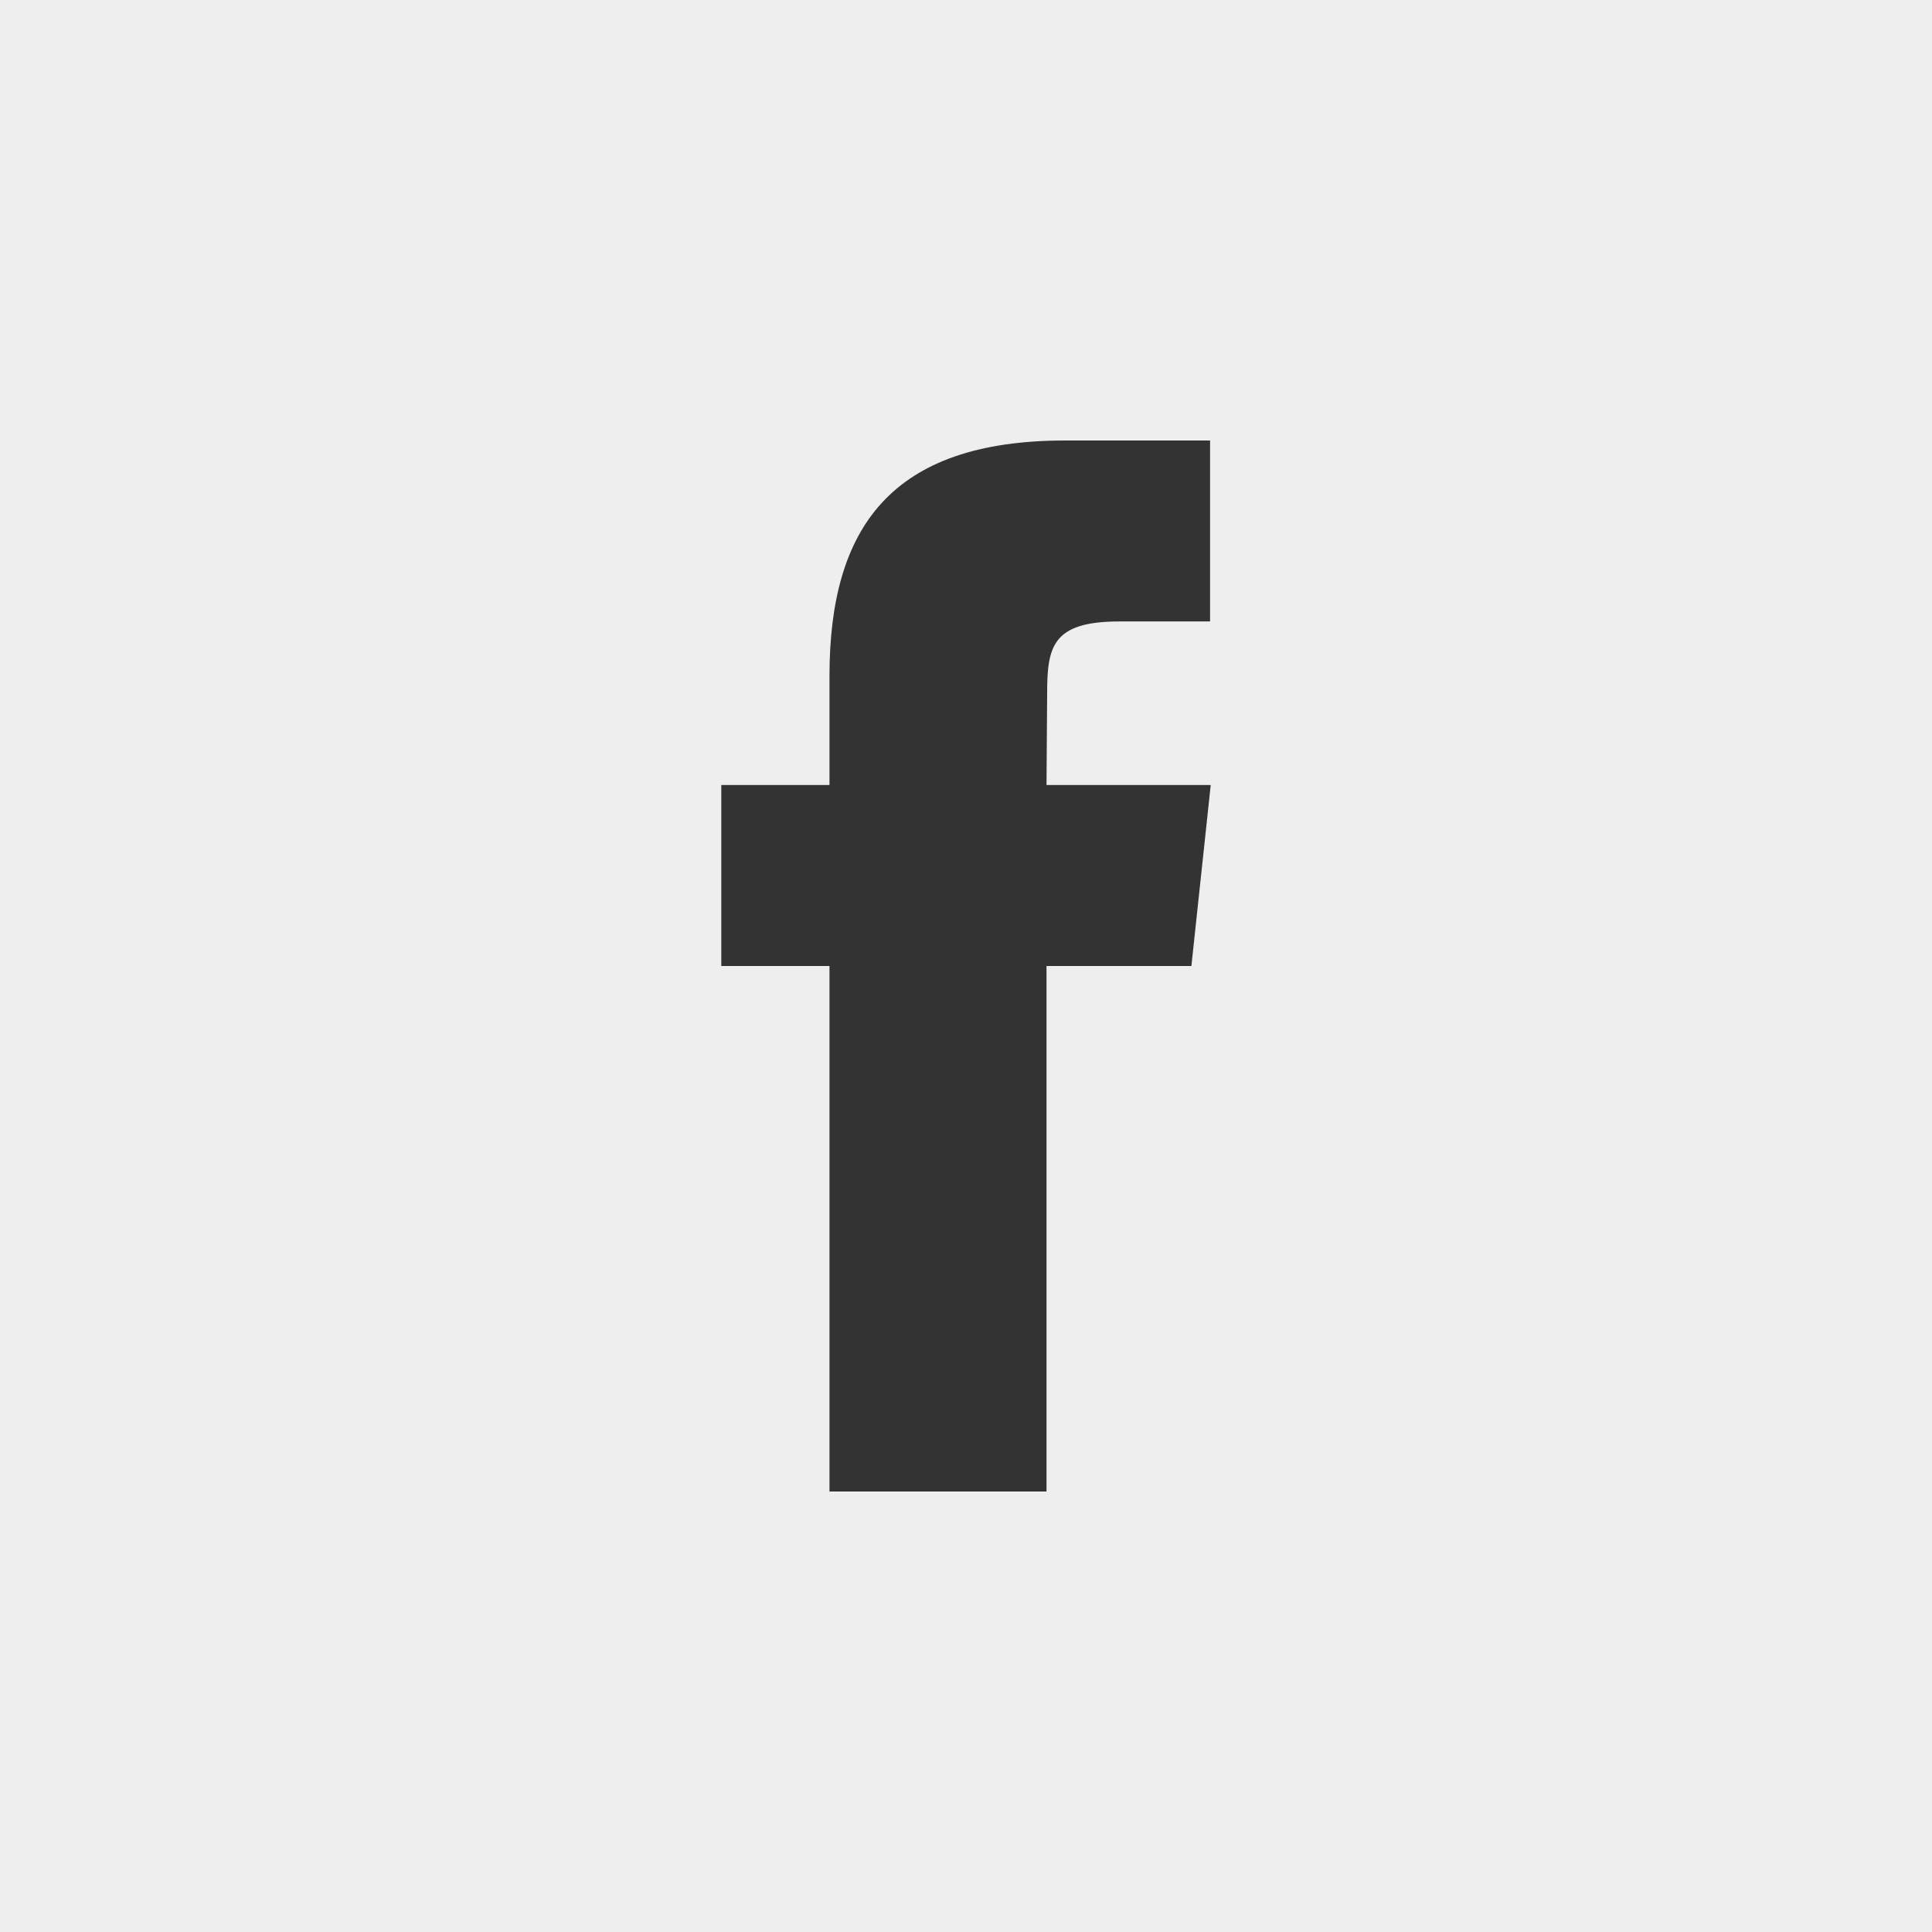
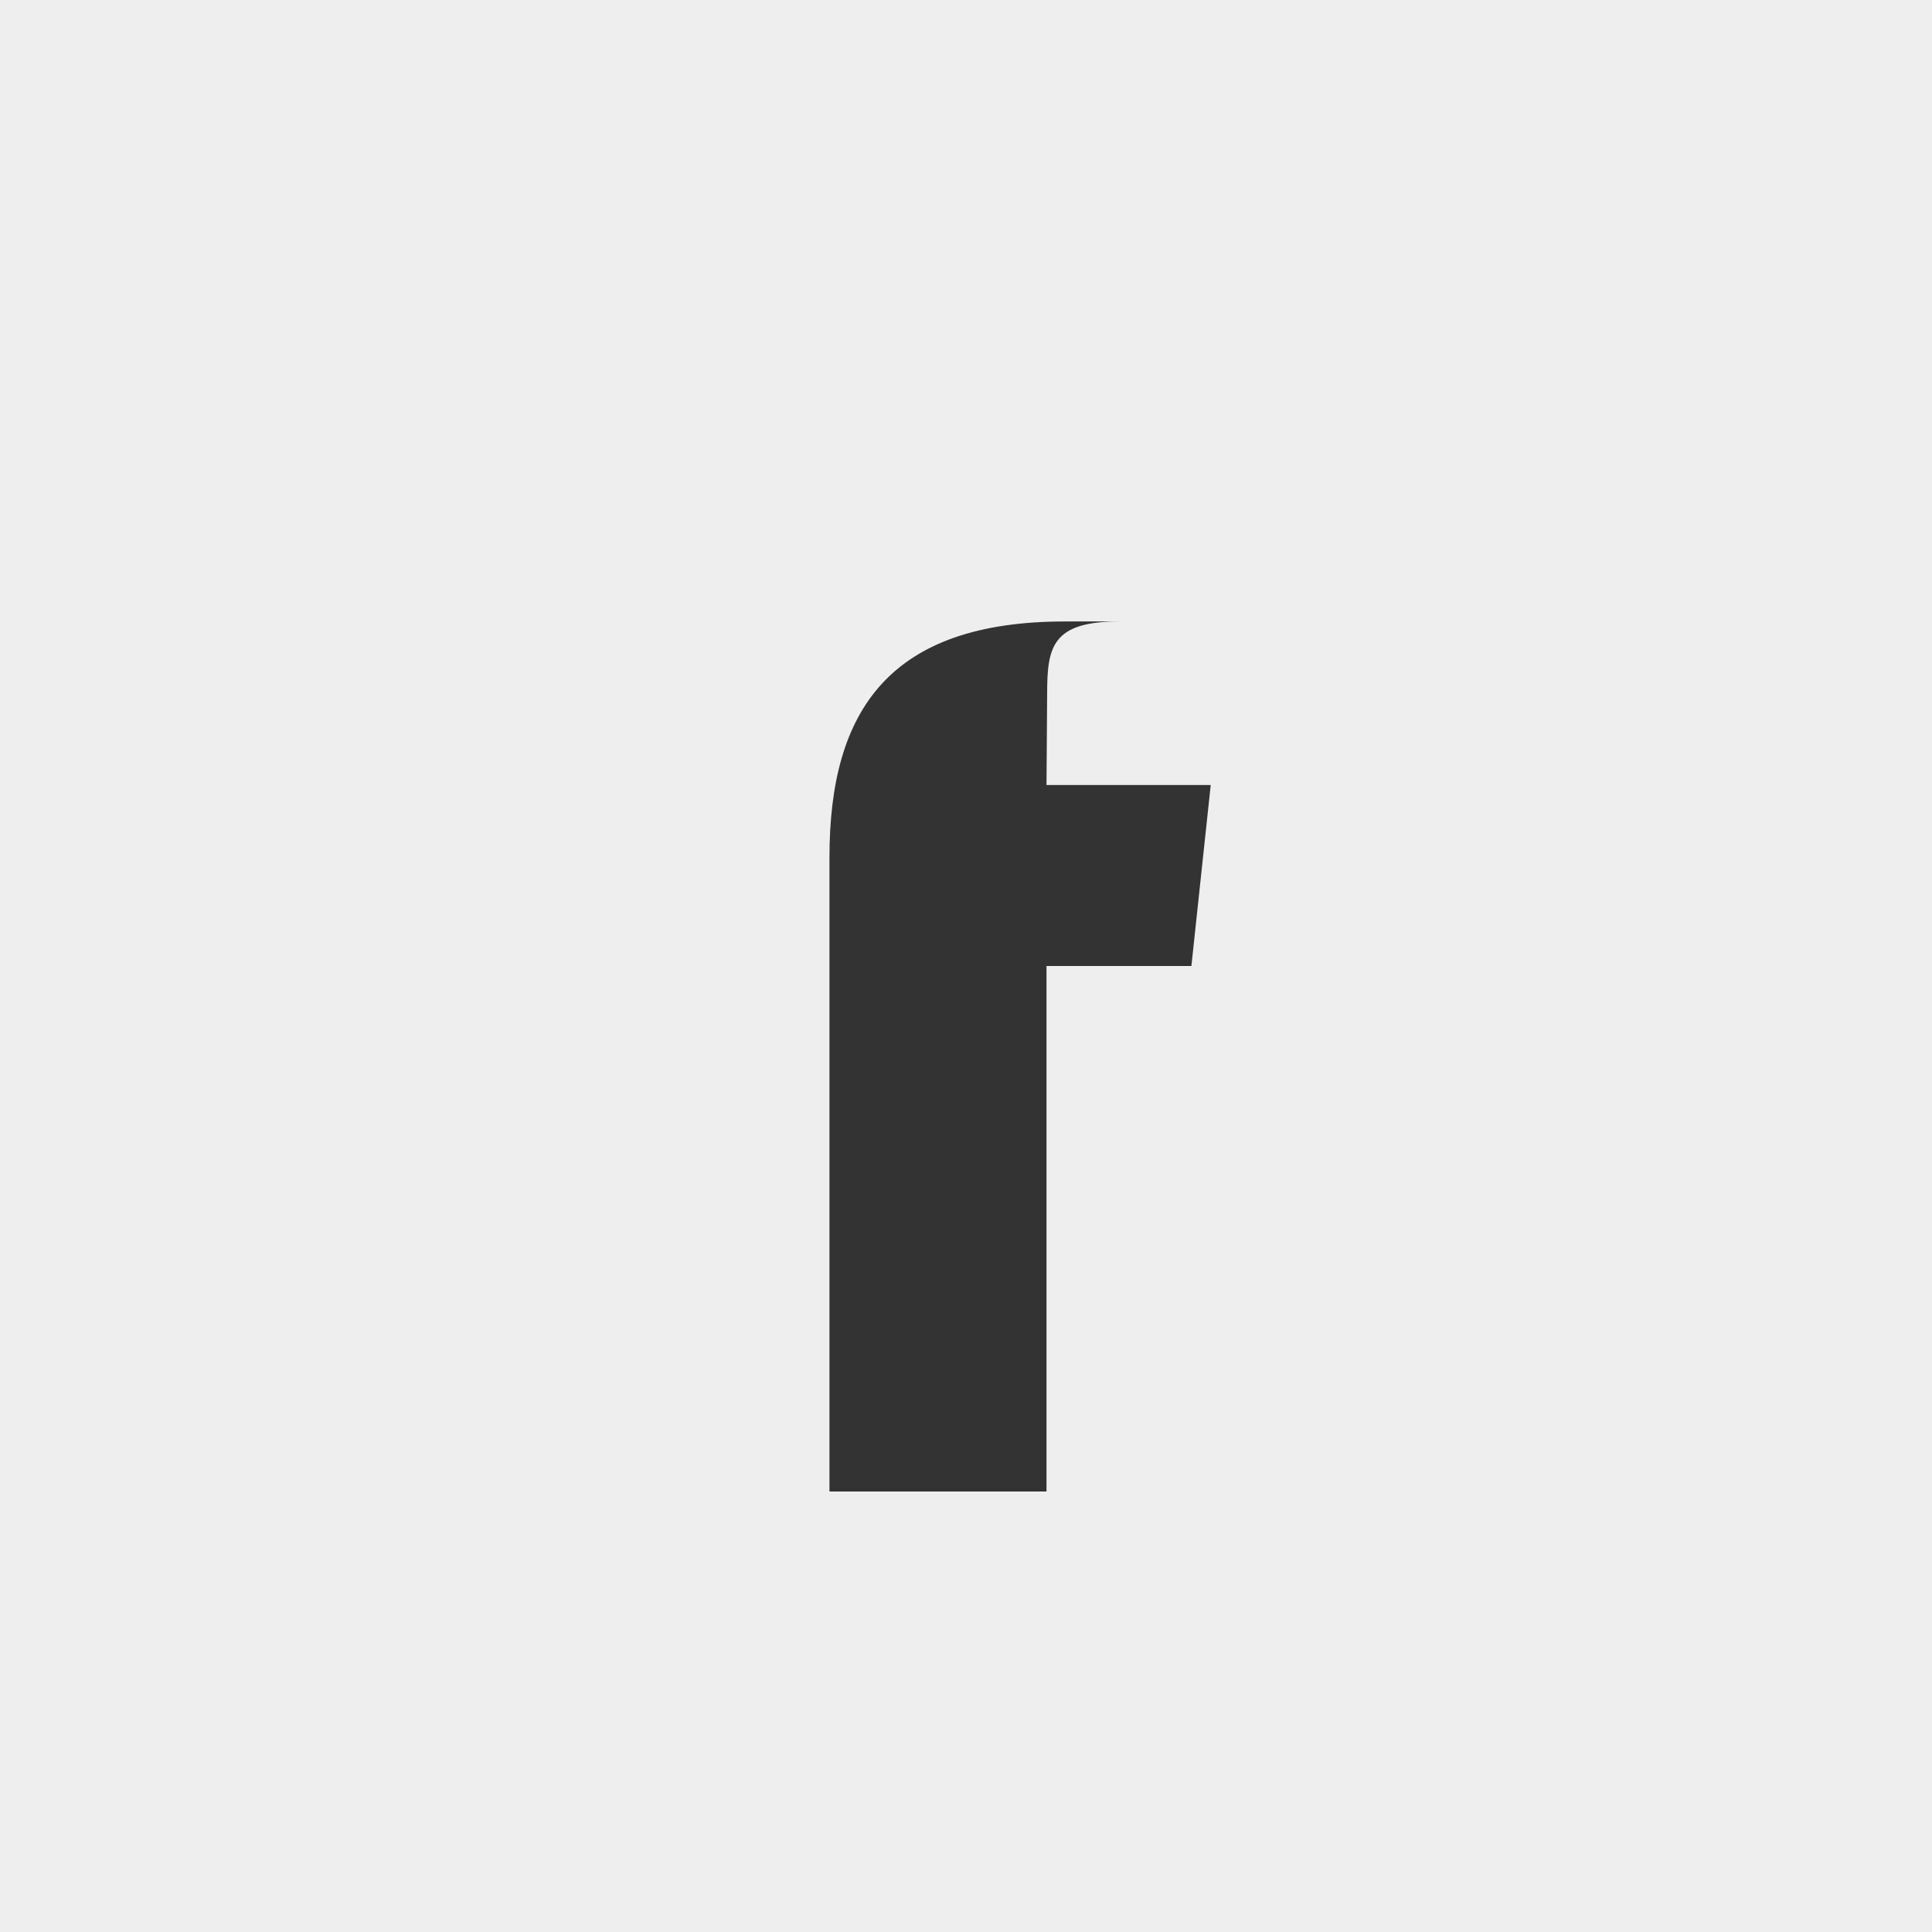
<svg xmlns="http://www.w3.org/2000/svg" version="1.1" id="Layer_1" x="0px" y="0px" width="30px" height="30px" viewBox="0 0 30 30" enable-background="new 0 0 30 30" xml:space="preserve">
  <rect x="0" y="0" width="30" height="30" fill="#333333" stroke="none" />
-   <path fill-rule="evenodd" clip-rule="evenodd" fill="#EEEEEE" d="M0,0h30v30H0V0z M12.88,23.16h3.37V15h2.25l0.3-2.81h-2.55  l0.01-1.41c0-0.73,0.07-1.13,1.12-1.13h1.41V6.84h-2.25c-2.71,0-3.66,1.36-3.66,3.66v1.69H11.2V15h1.68V23.16z" />
+   <path fill-rule="evenodd" clip-rule="evenodd" fill="#EEEEEE" d="M0,0h30v30H0V0z M12.88,23.16h3.37V15h2.25l0.3-2.81h-2.55  l0.01-1.41c0-0.73,0.07-1.13,1.12-1.13h1.41h-2.25c-2.71,0-3.66,1.36-3.66,3.66v1.69H11.2V15h1.68V23.16z" />
</svg>